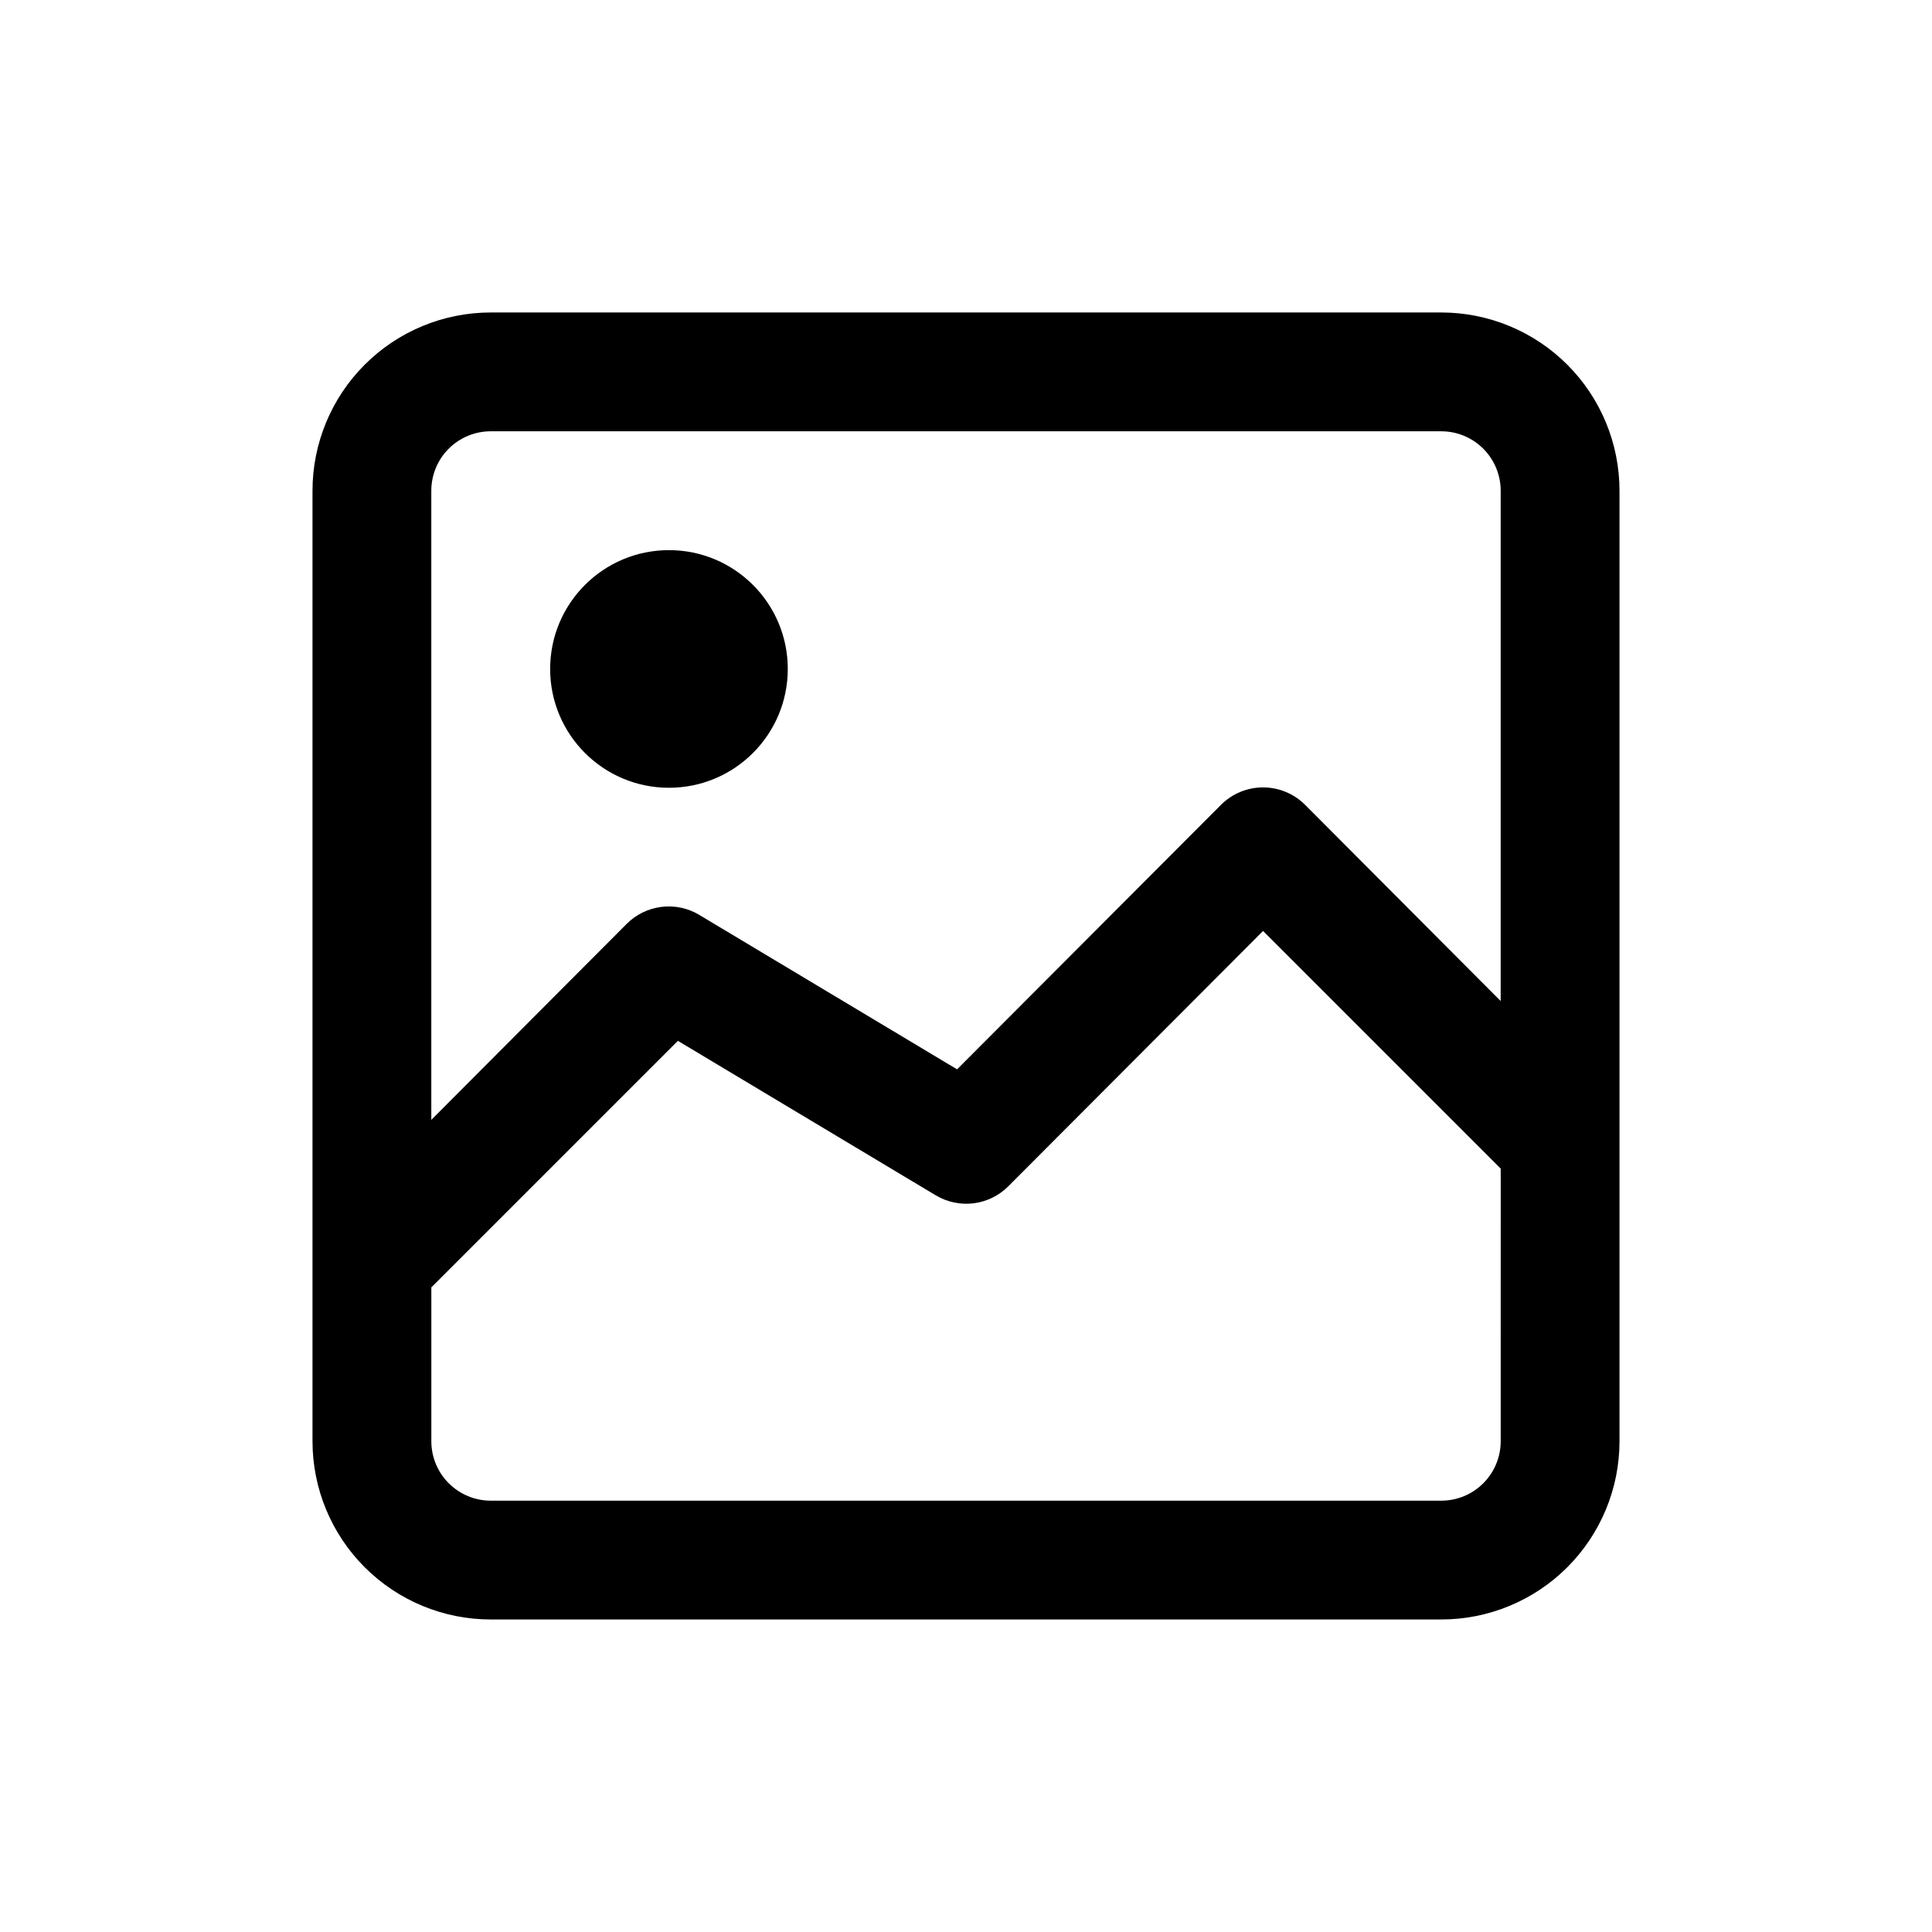
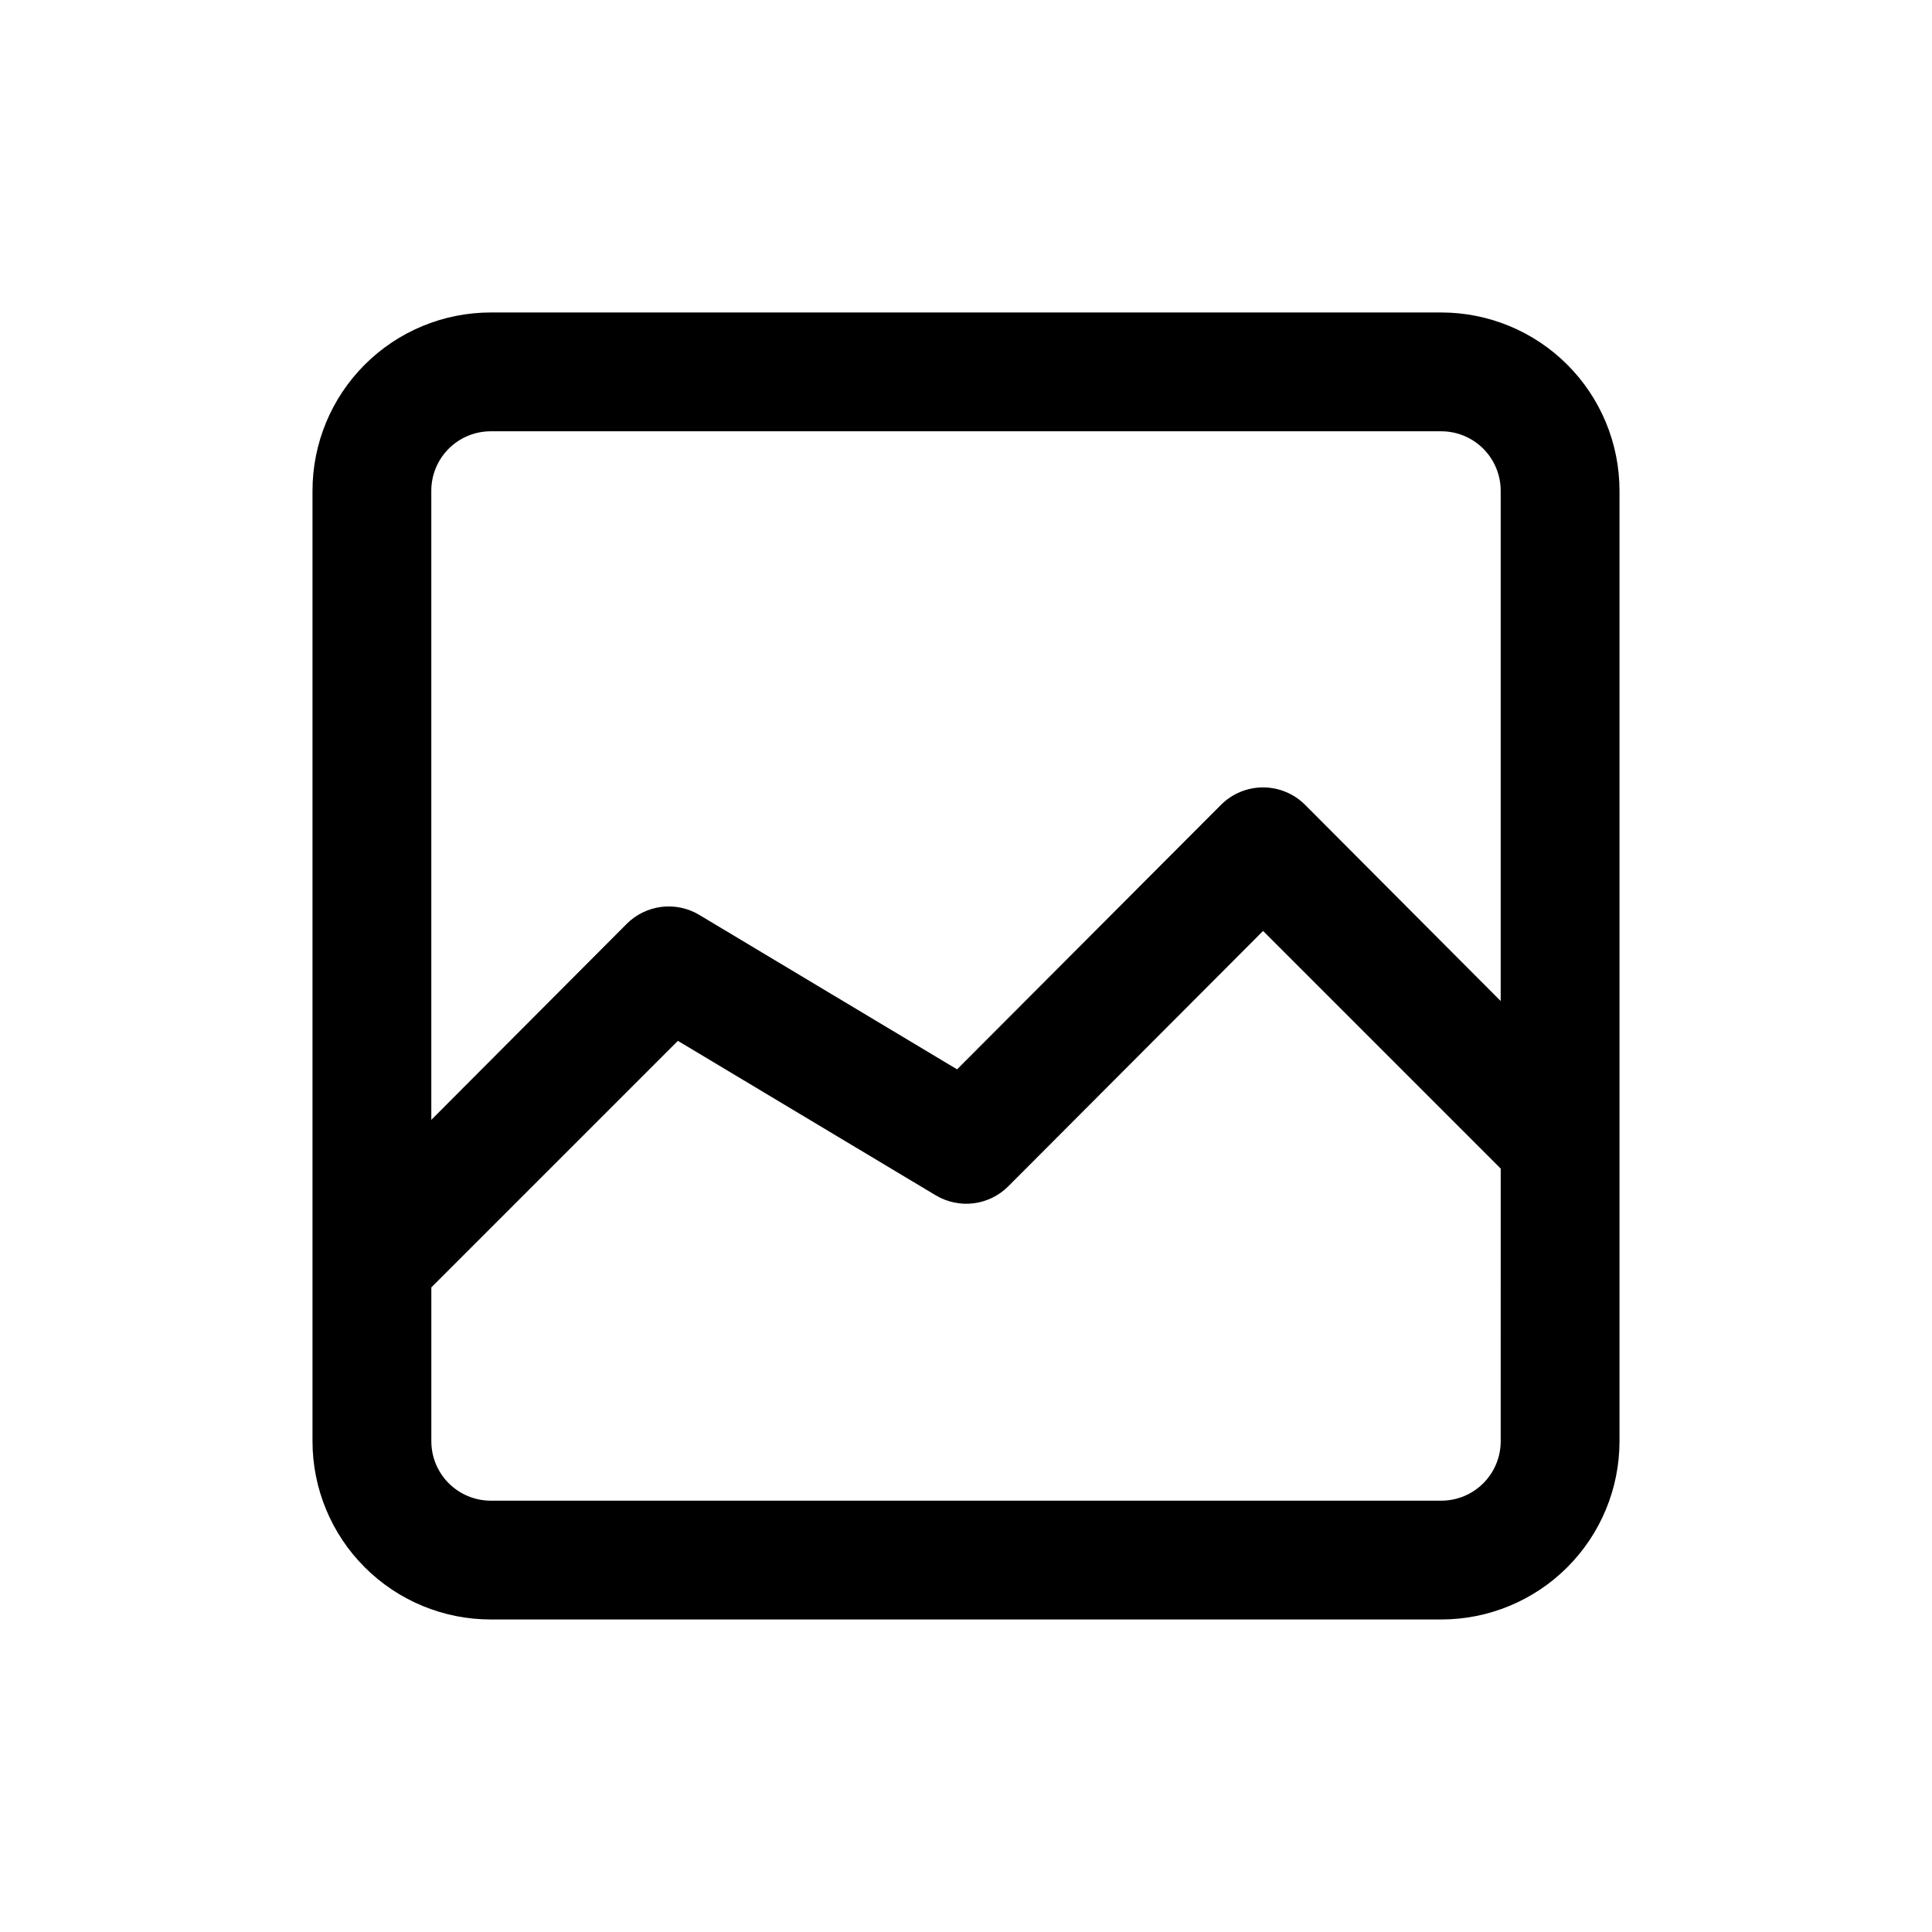
<svg xmlns="http://www.w3.org/2000/svg" fill="#000000" width="800px" height="800px" version="1.1" viewBox="144 144 512 512">
  <g>
    <path d="m525.95 226.81h-251.9c-12.527 0-24.543 4.977-33.398 13.836-8.859 8.855-13.836 20.871-13.836 33.398v251.9c0 12.527 4.977 24.543 13.836 33.398 8.855 8.859 20.871 13.836 33.398 13.836h251.9c12.527 0 24.543-4.977 33.398-13.836 8.859-8.855 13.836-20.871 13.836-33.398v-251.9c0-12.527-4.977-24.543-13.836-33.398-8.855-8.859-20.871-13.836-33.398-13.836zm-251.9 31.488h251.9c4.176 0 8.184 1.66 11.133 4.613 2.953 2.953 4.613 6.957 4.613 11.133v135.24l-51.797-51.957c-2.957-2.981-6.981-4.656-11.18-4.656s-8.223 1.676-11.18 4.656l-69.902 70.062-68.328-40.934v-0.004c-3.008-1.801-6.531-2.547-10.012-2.117-3.477 0.43-6.715 2.004-9.195 4.481l-51.801 51.957v-166.73c0-4.176 1.66-8.18 4.613-11.133 2.953-2.953 6.957-4.613 11.133-4.613zm267.65 267.65c0 4.176-1.66 8.184-4.613 11.133-2.949 2.953-6.957 4.613-11.133 4.613h-251.9c-4.176 0-8.18-1.66-11.133-4.613-2.953-2.949-4.613-6.957-4.613-11.133v-40.777l65.336-65.336 68.328 40.934h0.004c3.008 1.801 6.531 2.547 10.012 2.121 3.477-0.43 6.715-2.004 9.195-4.481l67.543-67.699 62.977 62.977z" />
-     <path d="m352.77 321.28c0 17.391-14.098 31.488-31.488 31.488s-31.488-14.098-31.488-31.488 14.098-31.488 31.488-31.488 31.488 14.098 31.488 31.488" />
  </g>
</svg>